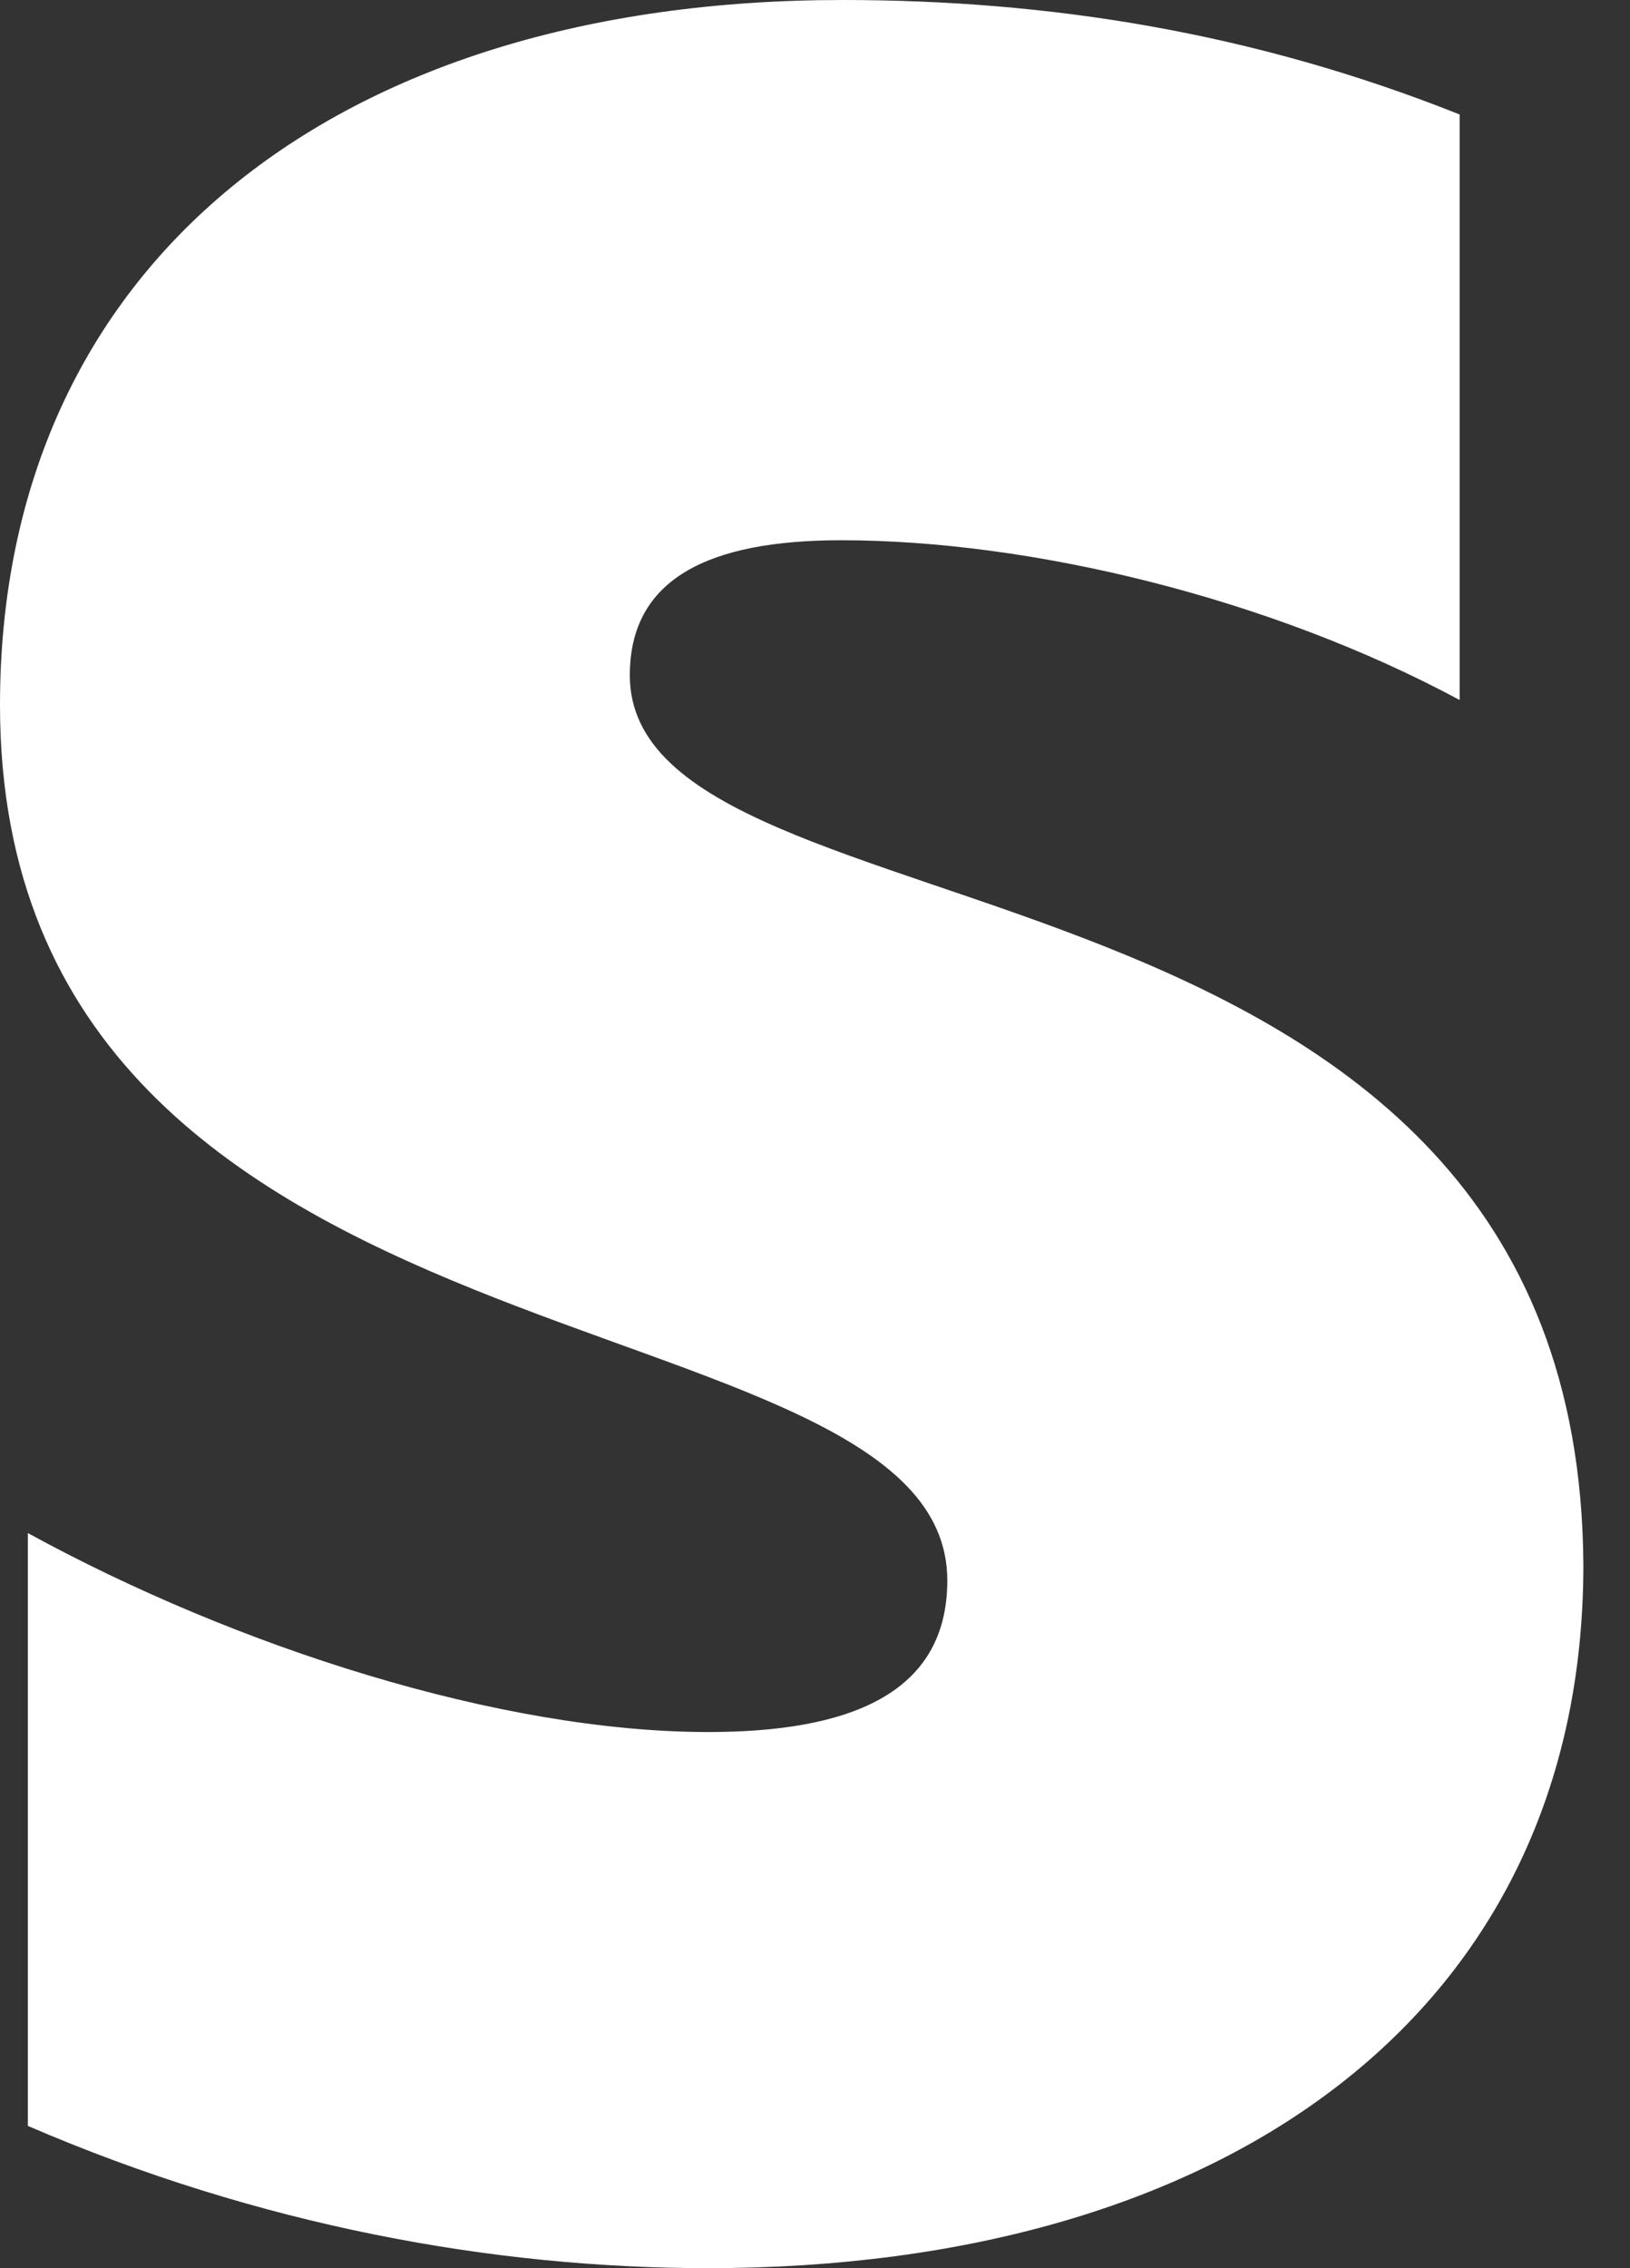
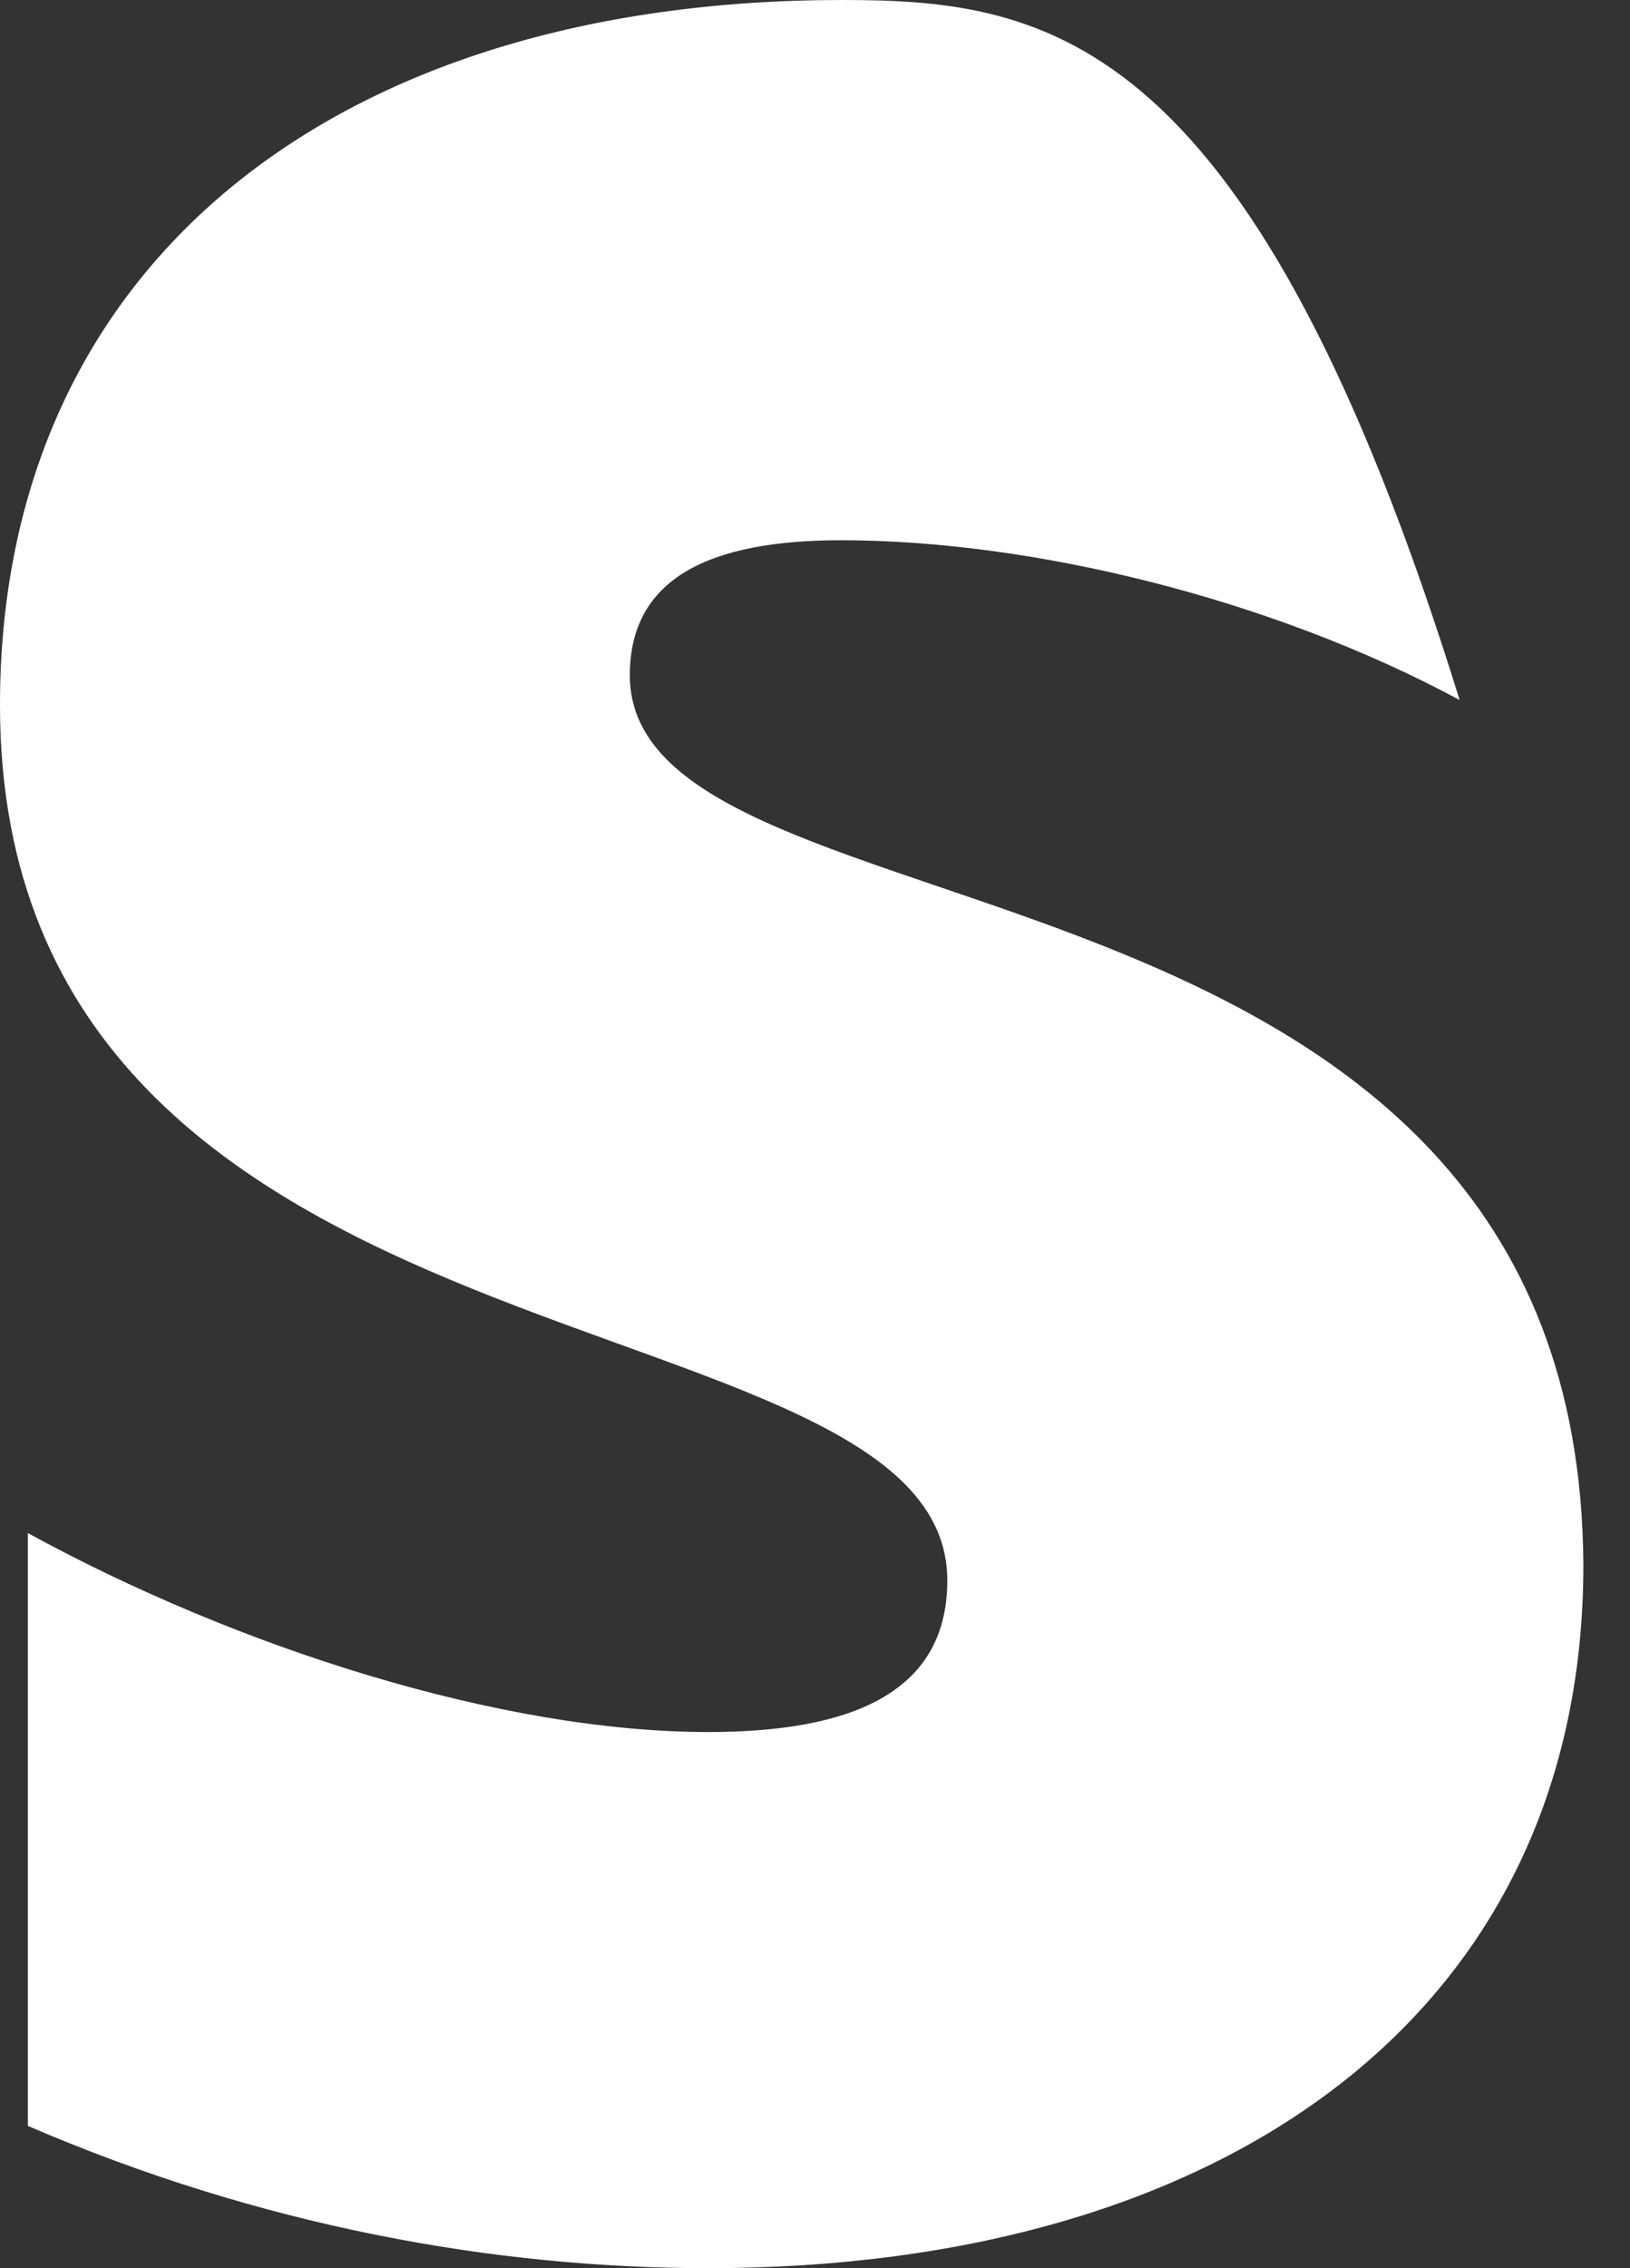
<svg xmlns="http://www.w3.org/2000/svg" width="23" height="32" viewBox="0 0 23 32" fill="none">
  <rect x="0" y="0" width="23" height="32" fill="#333333" stroke="none" />
-   <path fill-rule="evenodd" clip-rule="evenodd" d="M8.887 9.527C8.887 8.16 10.007 7.622 11.869 7.622C14.546 7.622 17.92 8.436 20.596 9.876V1.615C17.673 0.451 14.793 0 11.884 0C4.742 0 0 3.724 0 9.949C0 19.651 13.367 18.109 13.367 22.298C13.367 23.913 11.956 24.436 9.993 24.436C7.069 24.436 3.345 23.244 0.393 21.629V29.993C3.665 31.404 6.967 32 9.993 32C17.309 32 22.342 28.378 22.342 22.08C22.284 11.607 8.887 13.469 8.887 9.527Z" fill="white" />
+   <path fill-rule="evenodd" clip-rule="evenodd" d="M8.887 9.527C8.887 8.16 10.007 7.622 11.869 7.622C14.546 7.622 17.92 8.436 20.596 9.876C17.673 0.451 14.793 0 11.884 0C4.742 0 0 3.724 0 9.949C0 19.651 13.367 18.109 13.367 22.298C13.367 23.913 11.956 24.436 9.993 24.436C7.069 24.436 3.345 23.244 0.393 21.629V29.993C3.665 31.404 6.967 32 9.993 32C17.309 32 22.342 28.378 22.342 22.08C22.284 11.607 8.887 13.469 8.887 9.527Z" fill="white" />
</svg>